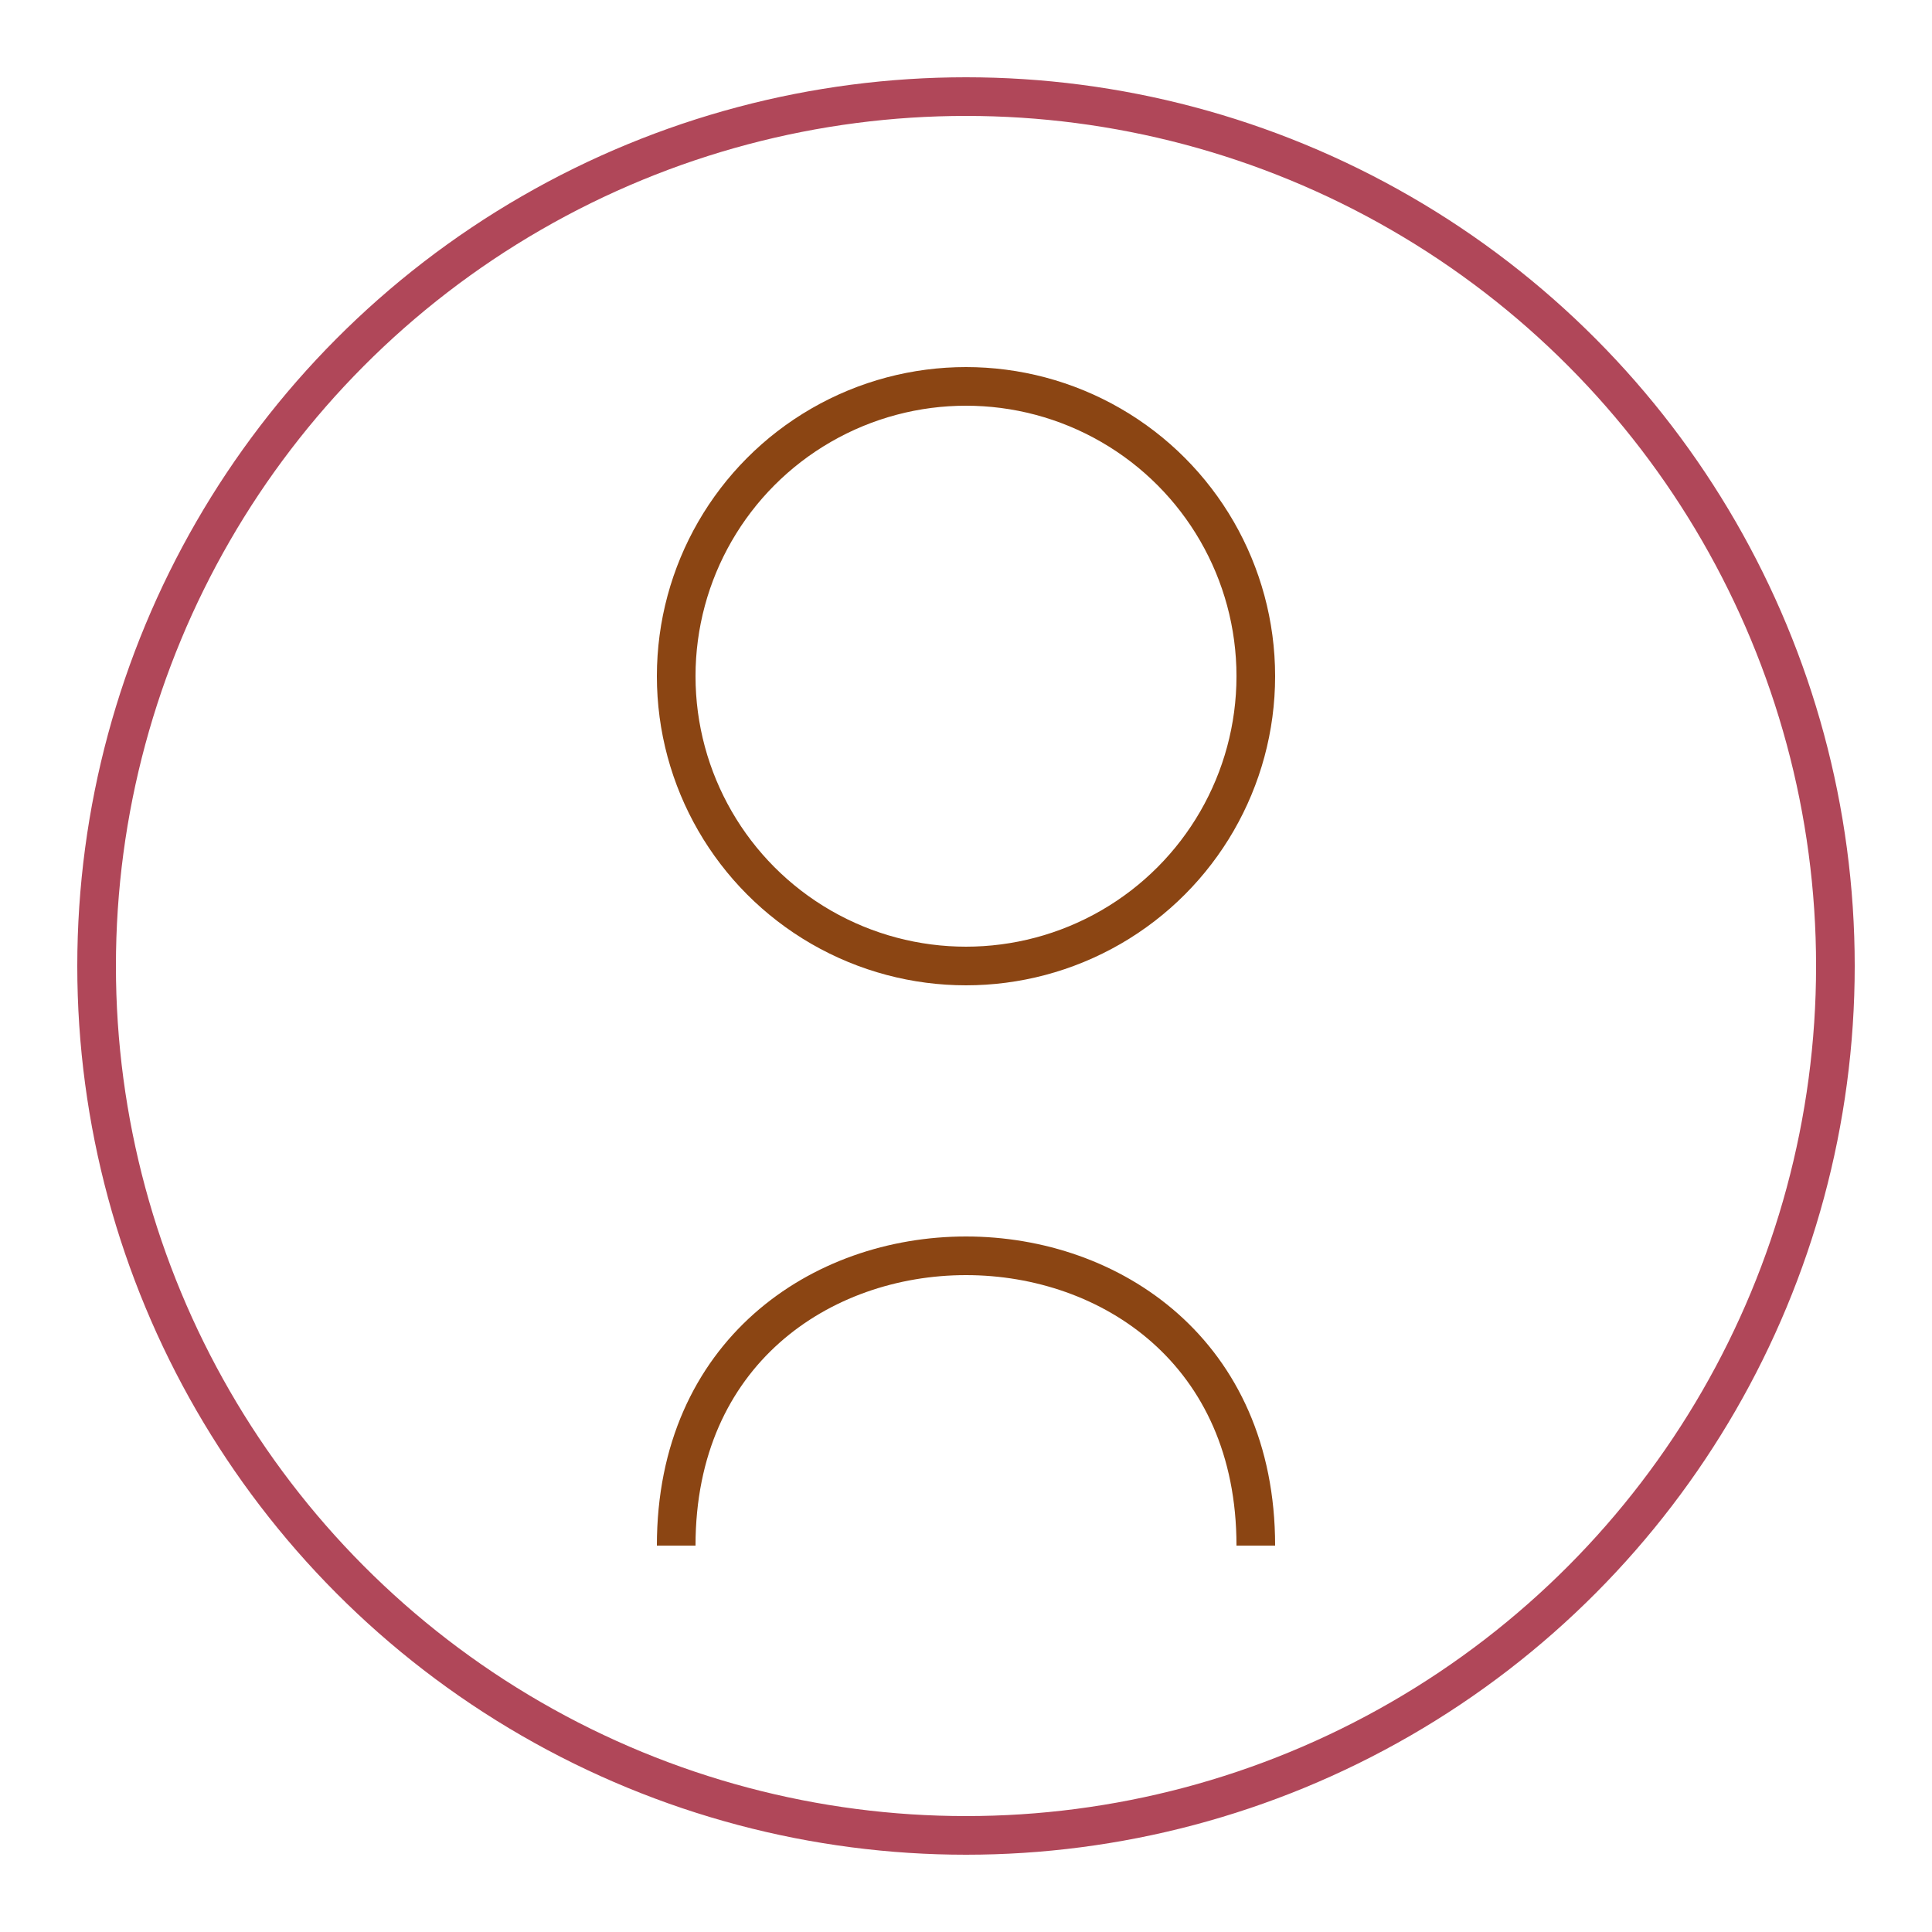
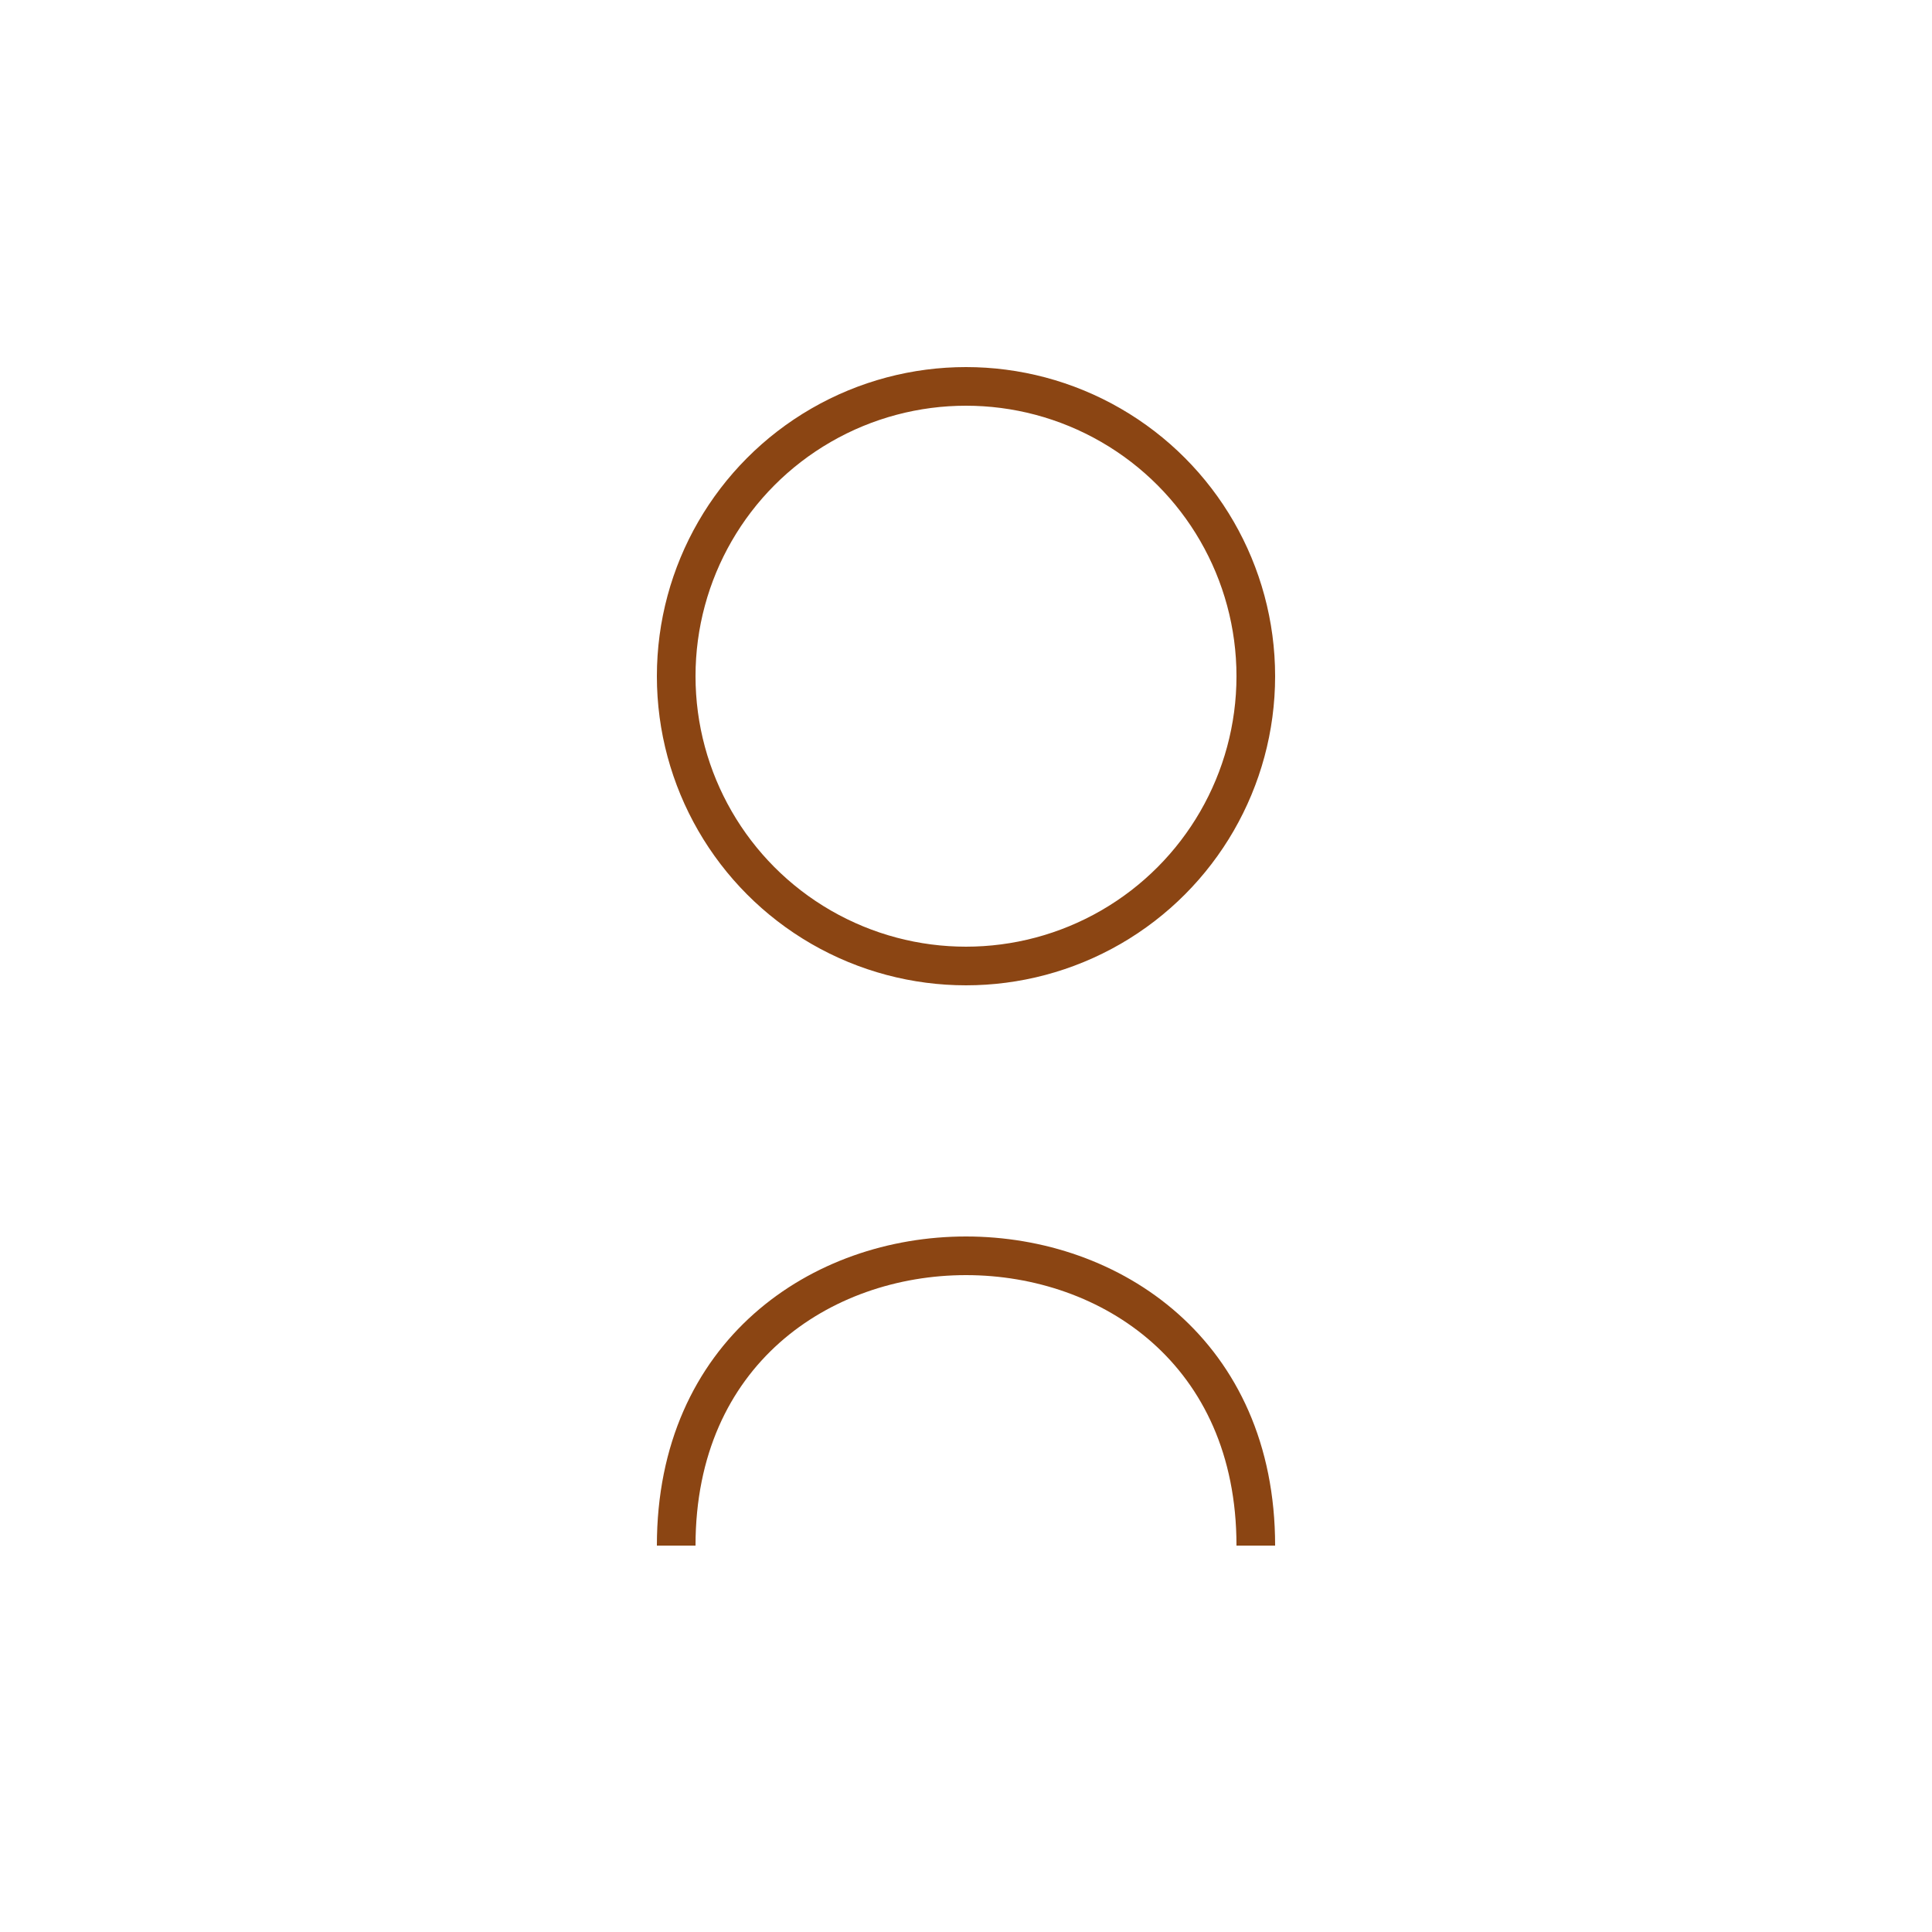
<svg xmlns="http://www.w3.org/2000/svg" width="100" height="100" viewBox="0 0 100 100">
-   <circle cx="50" cy="50" r="45" fill="none" stroke="#B04759" stroke-width="2" />
  <circle cx="50" cy="35" r="15" fill="none" stroke="#8B4513" stroke-width="2" />
  <path d="M35,80 C35,60 65,60 65,80" fill="none" stroke="#8B4513" stroke-width="2" />
</svg>